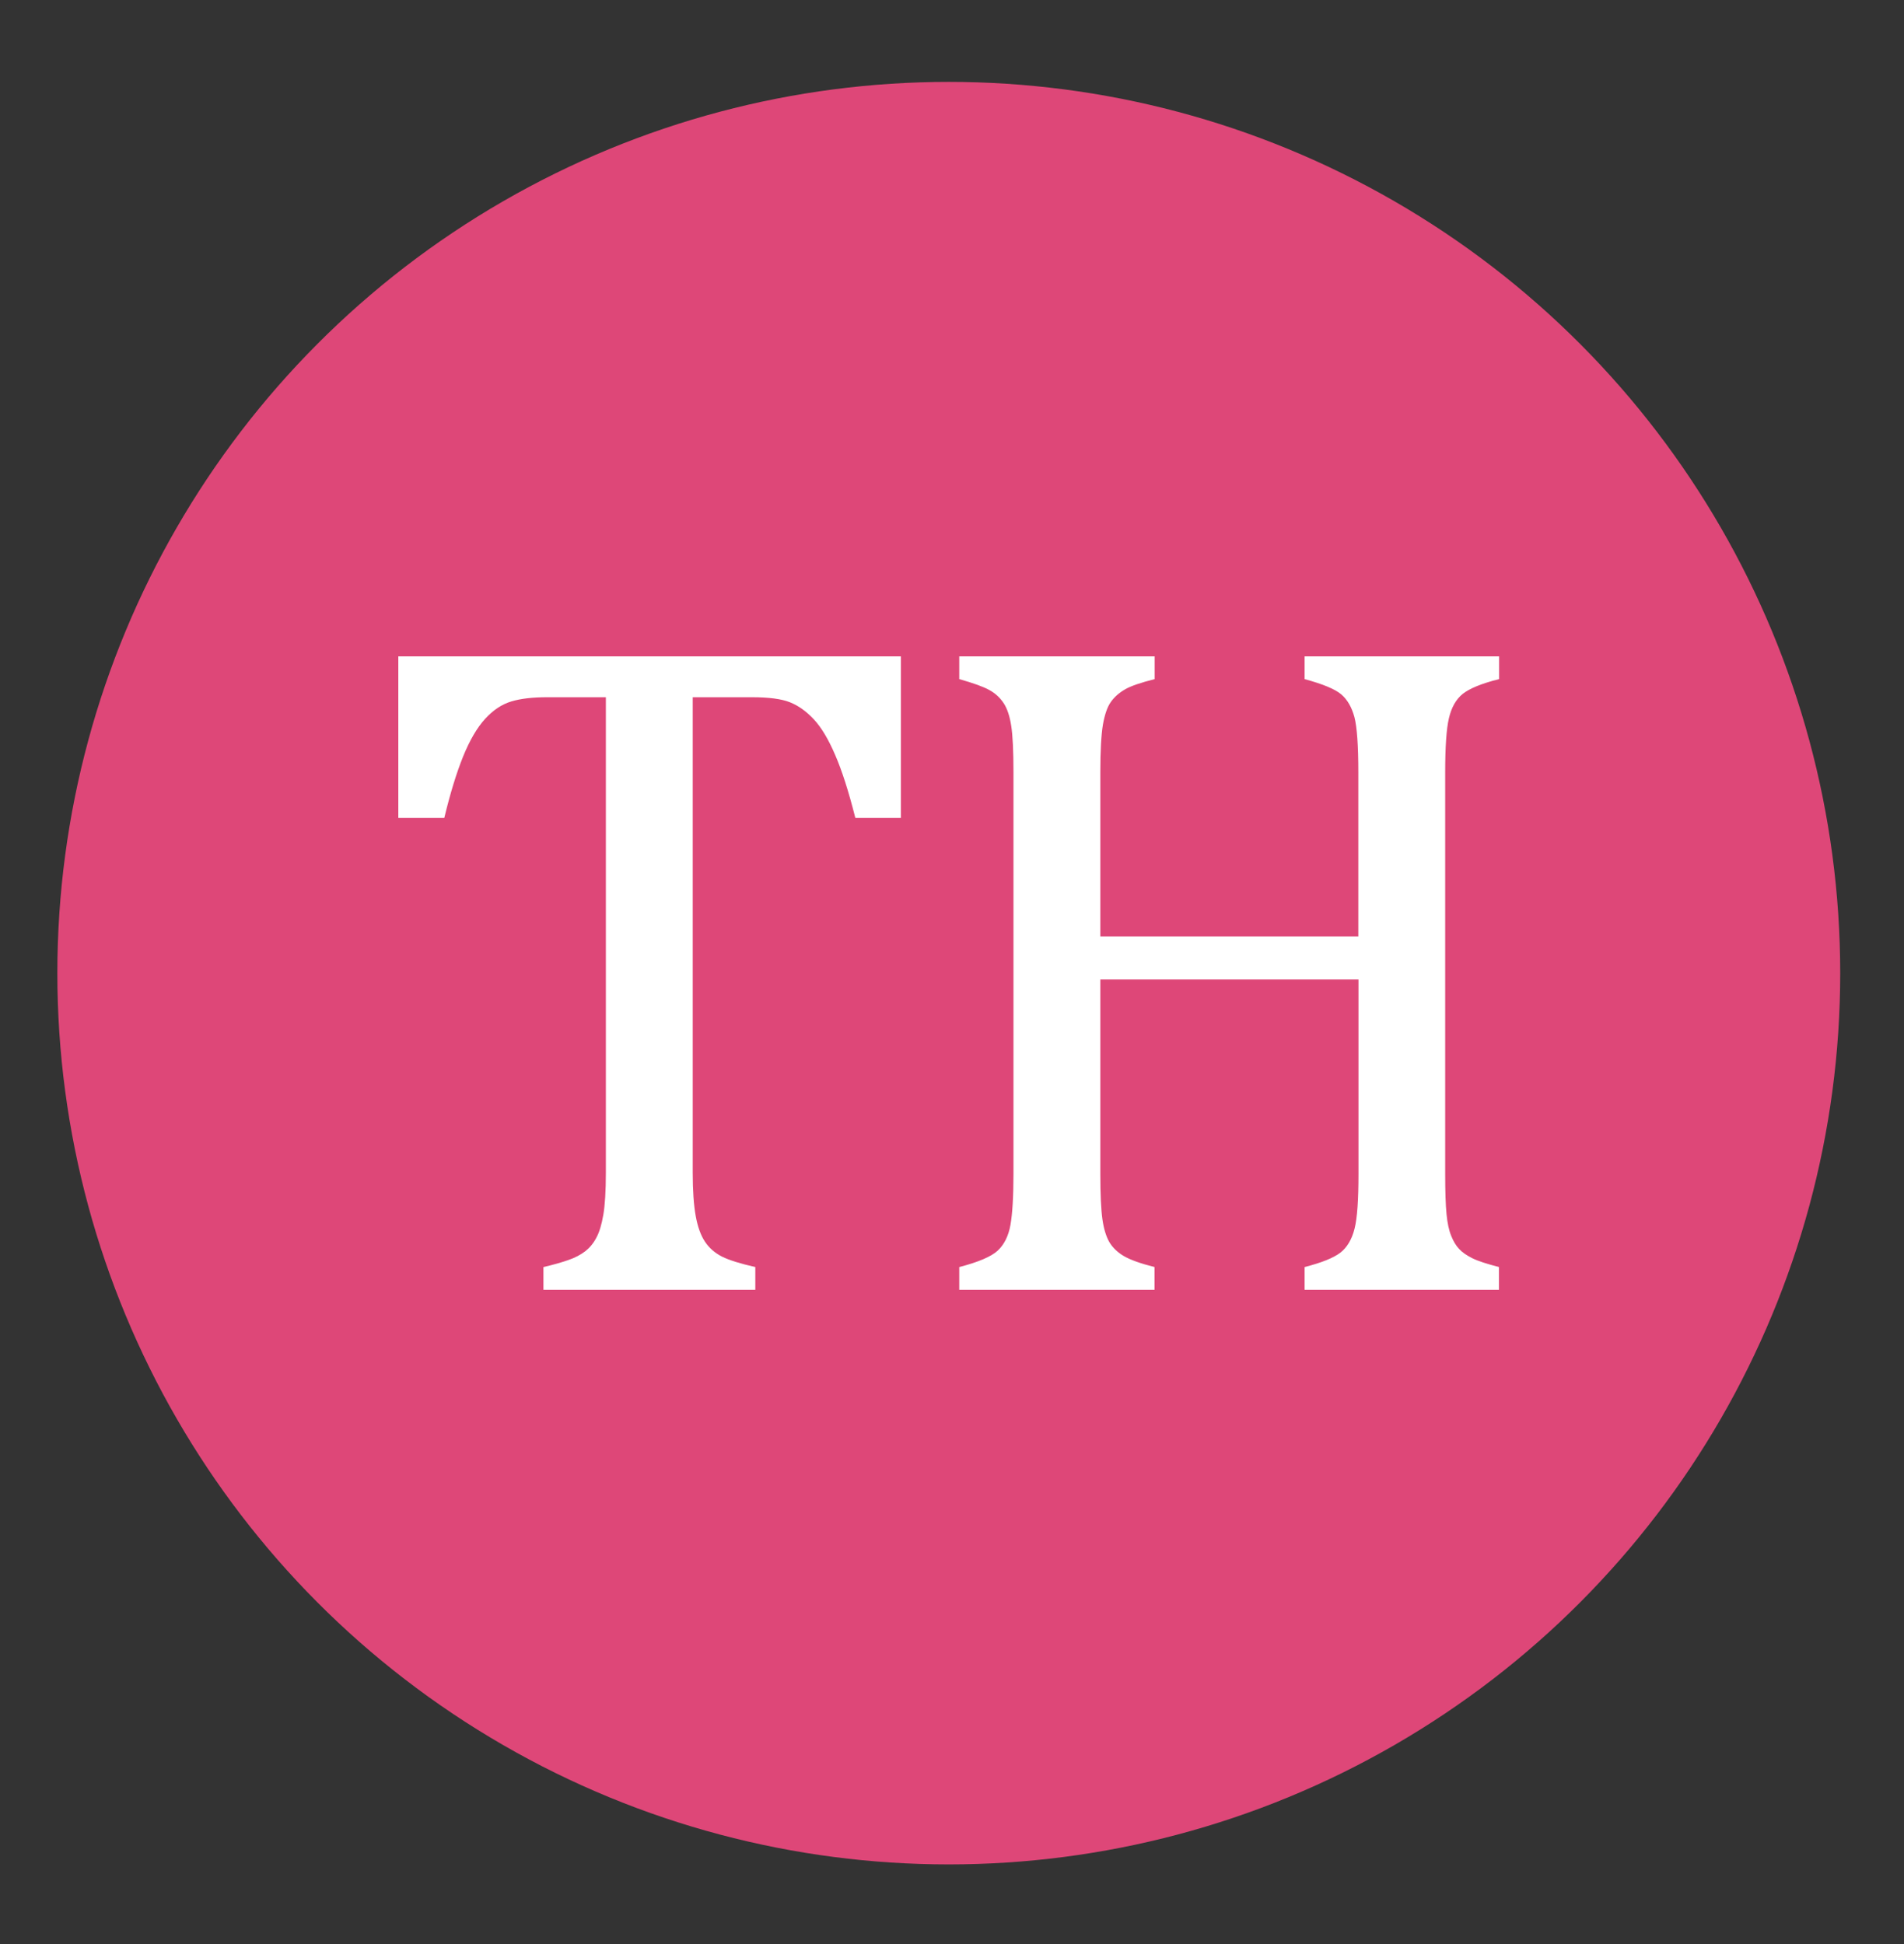
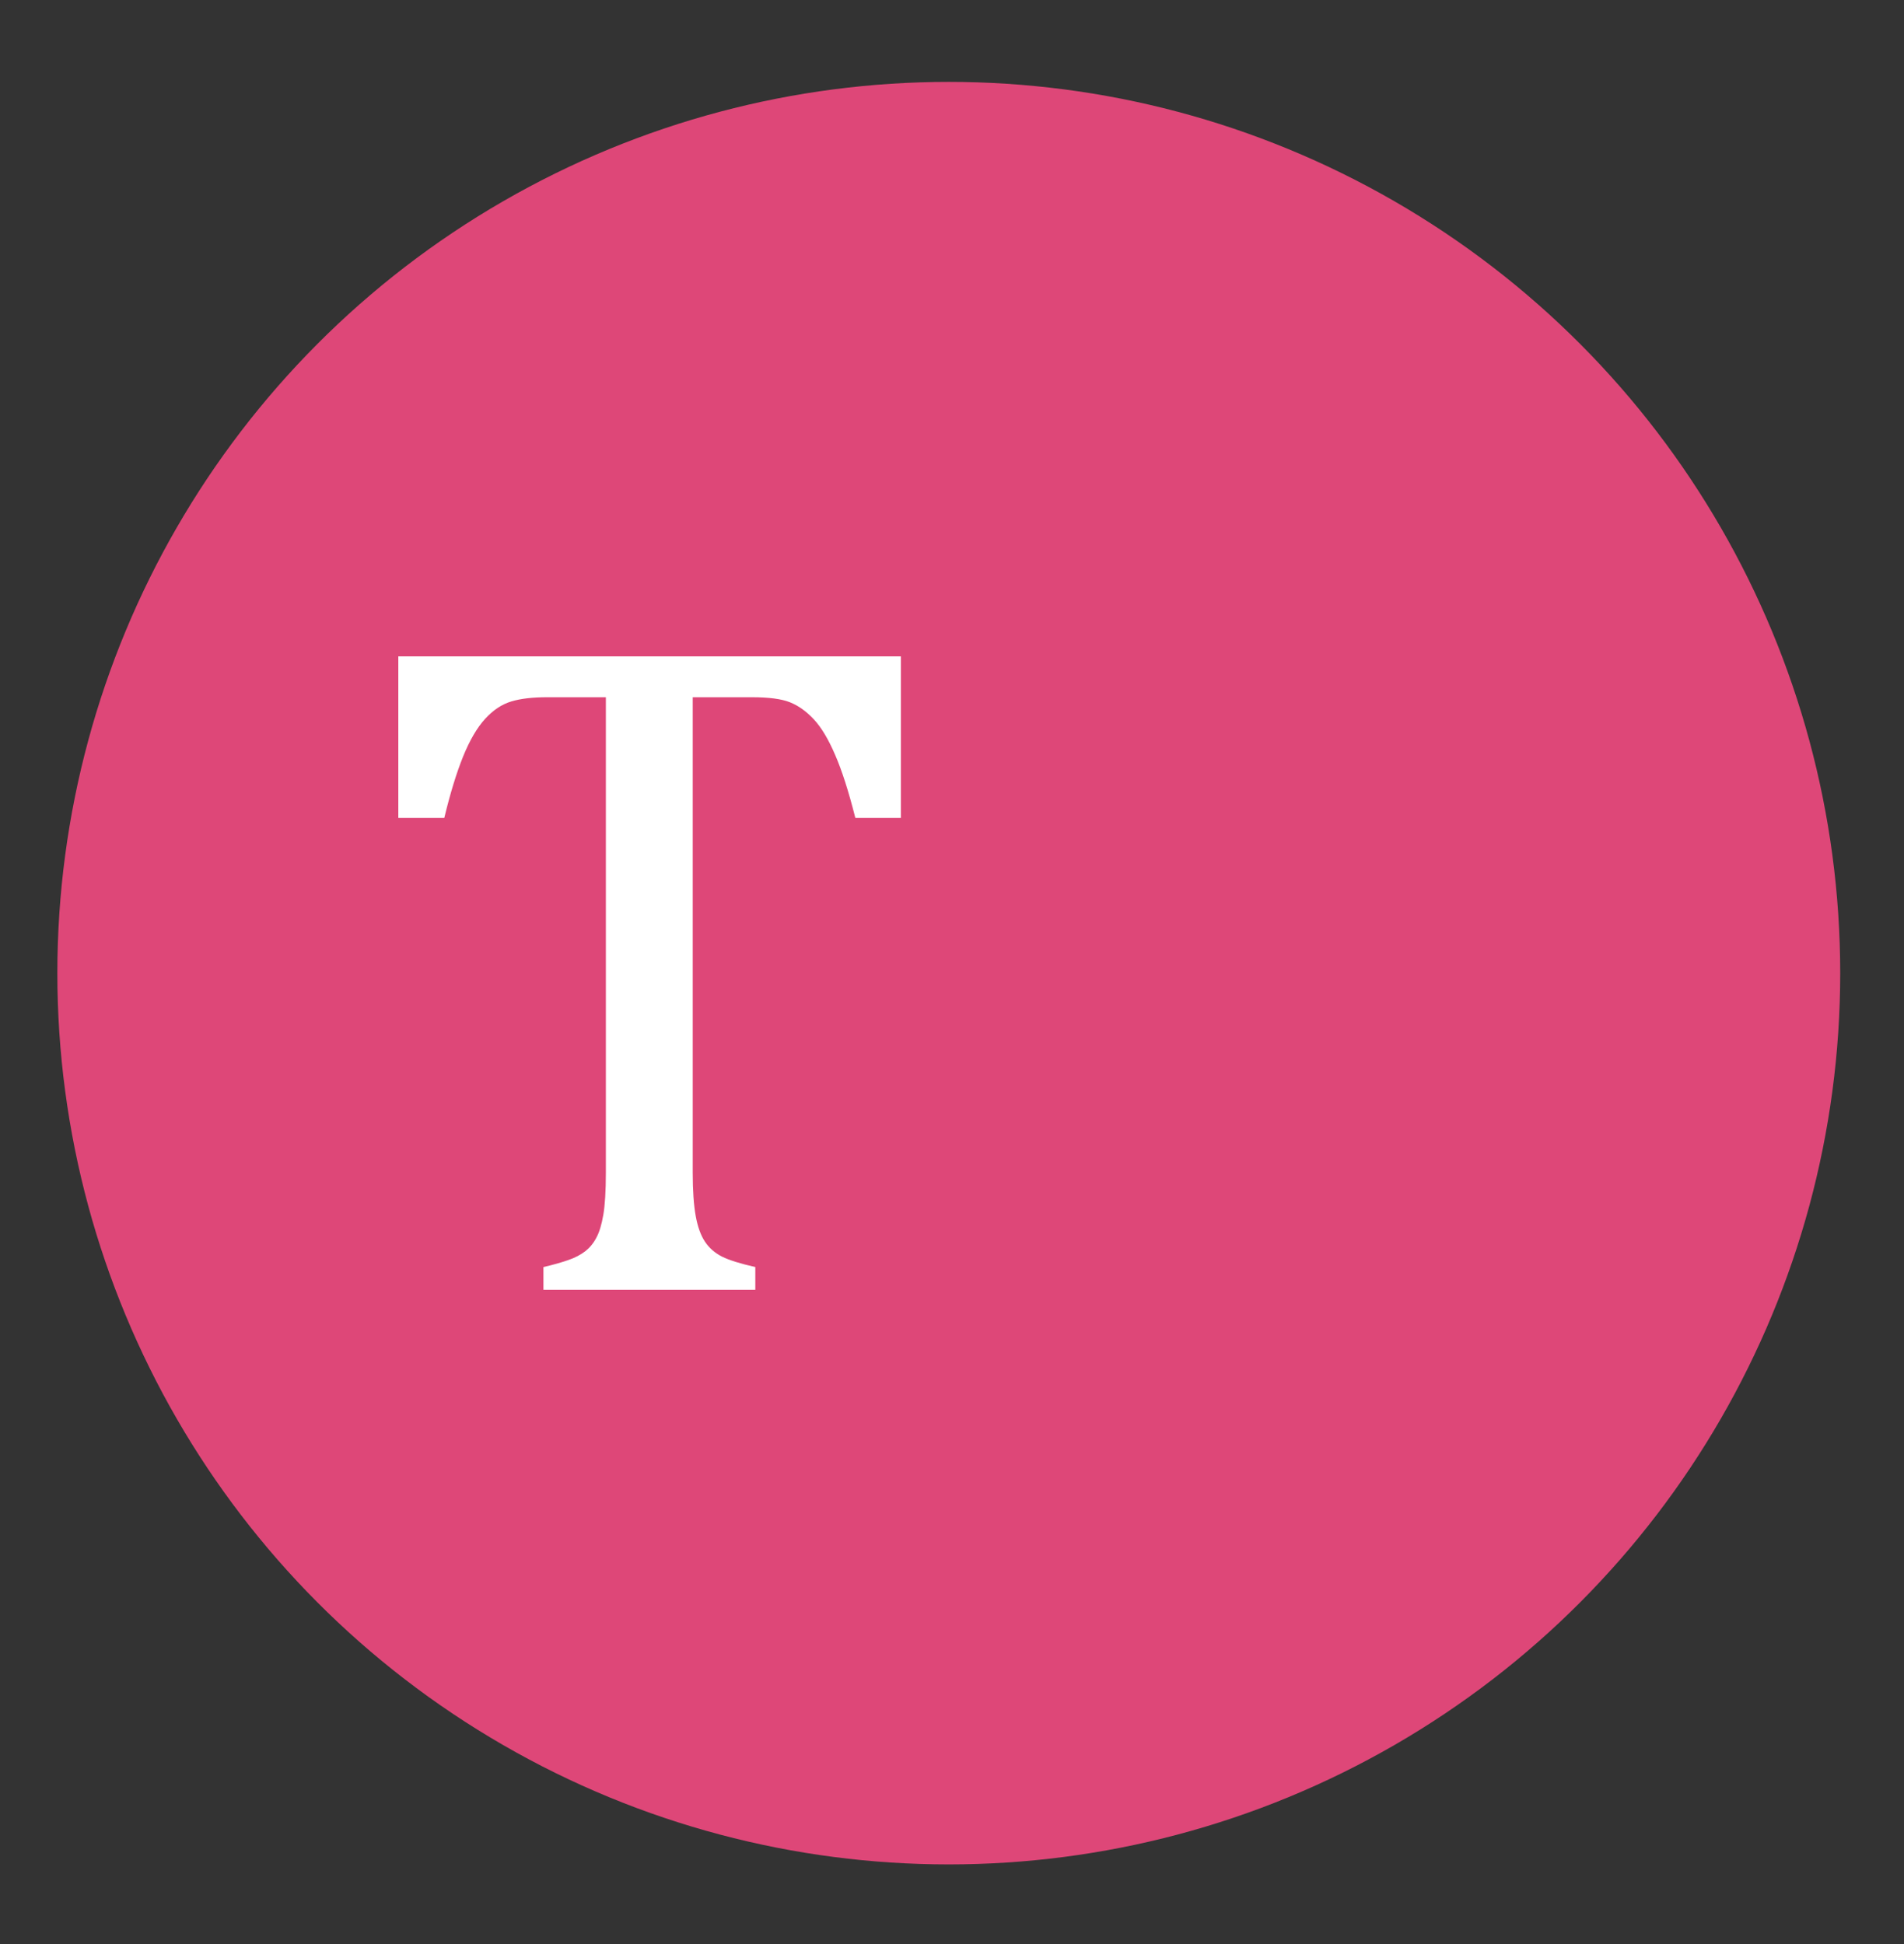
<svg xmlns="http://www.w3.org/2000/svg" xml:space="preserve" style="enable-background:new 0 0 127.15 129.86;" viewBox="0 0 127.15 129.86" y="0px" x="0px" id="Layer_1" version="1.1">
  <rect x="0" y="0" width="127.15" height="129.86" fill="#333333" stroke="none" />
  <style type="text/css">
	.st0{fill:#010101;}
	.st1{fill:#FCD8CF;}
	.st2{fill:#FFFFFF;}
	.st3{fill:#D6AD86;}
	.st4{fill:#C8DEF3;}
	.st5{fill:#EDA194;}
	.st6{fill:#C09791;}
	.st7{fill:#DE4778;}
	.st8{fill:#E9E8E8;}
	.st9{fill:none;stroke:#646464;stroke-width:2.232;stroke-miterlimit:10;}
	.st10{fill:#F3F3F3;}
	.st11{fill:#282828;}
	.st12{fill:#FCCFBB;}
	.st13{fill:#F58E90;}
	.st14{fill:none;stroke:#282828;stroke-width:1.397;stroke-linecap:round;stroke-linejoin:round;stroke-miterlimit:10;}
	.st15{fill:#282828;stroke:#282828;stroke-miterlimit:10;}
	.st16{fill:none;stroke:#282828;stroke-width:2;stroke-linecap:round;stroke-linejoin:round;stroke-miterlimit:10;}
	.st17{fill:none;stroke:#282828;stroke-miterlimit:10;}
	.st18{fill:none;stroke:#282828;stroke-width:1.5;stroke-linecap:round;stroke-miterlimit:10;}
	.st19{fill:none;stroke:#282828;stroke-linecap:round;stroke-miterlimit:10;}
	.st20{fill:none;stroke:#6F87C4;stroke-width:2;stroke-miterlimit:10;}
	.st21{fill:#E0E8F5;stroke:#6F87C4;stroke-width:2;stroke-miterlimit:10;}
	.st22{fill:#FDD9C5;}
	.st23{fill:#F7A7A8;}
	.st24{fill:#EE355E;}
	.st25{fill:none;stroke:#EE355E;stroke-miterlimit:10;}
	.st26{fill:#201510;}
	.st27{fill:#6F87C4;}
	.st28{fill:#505667;}
	.st29{fill:#C7D3EC;}
	.st30{fill:none;stroke:#FFFFFF;stroke-width:0.25;stroke-miterlimit:10;}
	.st31{fill:none;stroke:#282828;stroke-width:0.75;stroke-linecap:round;stroke-miterlimit:10;}
	.st32{fill:#818181;}
	.st33{fill:none;stroke:#EE355E;stroke-width:4;stroke-miterlimit:10;}
	.st34{fill:none;stroke:#6F87C4;stroke-width:4;stroke-miterlimit:10;}
	.st35{fill:none;stroke:#6F87C4;stroke-width:8.111;stroke-miterlimit:10;}
	.st36{fill:none;stroke:#2B2C2B;stroke-width:1.622;stroke-linecap:round;stroke-miterlimit:10;}
	.st37{fill:none;stroke:#EE355E;stroke-width:8.111;stroke-miterlimit:10;}
	.st38{fill:#CCCCCC;}
	.st39{fill:#F79421;}
	.st40{fill:#FFFFFF;stroke:#282828;stroke-width:1.622;stroke-linecap:round;stroke-miterlimit:10;}
	.st41{fill:none;stroke:#282828;stroke-width:1.622;stroke-linecap:round;stroke-miterlimit:10;}
	.st42{fill:#F04949;}
	.st43{fill:none;stroke:#282828;stroke-width:1.128;stroke-linecap:round;stroke-linejoin:round;stroke-miterlimit:10;}
	.st44{fill:#F37671;}
	.st45{fill:#282828;stroke:#282828;stroke-width:0.807;stroke-miterlimit:10;}
	.st46{fill:none;stroke:#282828;stroke-width:1.615;stroke-linecap:round;stroke-linejoin:round;stroke-miterlimit:10;}
	.st47{fill:none;stroke:#282828;stroke-width:0.807;stroke-miterlimit:10;}
	.st48{fill:#F7A67A;}
	.st49{fill:none;stroke:#F7ED45;stroke-width:1.622;stroke-linecap:round;stroke-miterlimit:10;}
	.st50{fill:none;stroke:#6F57A5;stroke-width:1.513;stroke-miterlimit:10;}
	.st51{fill:#6F57A5;}
	.st52{fill:none;stroke:#6F57A5;stroke-width:0.756;stroke-miterlimit:10;}
	.st53{fill:#878787;}
	.st54{fill:#F5F5F3;}
	.st55{fill:#F9CF8D;}
	.st56{fill:#FAFBFA;}
	.st57{fill-rule:evenodd;clip-rule:evenodd;fill:#8BC63F;}
	.st58{fill:#F8BCD0;}
	.st59{fill:#F6AAC4;}
	.st60{opacity:0.49;fill:#F6AAC4;}
	.st61{fill-rule:evenodd;clip-rule:evenodd;fill:#178F8E;}
</style>
  <circle r="59.53" cy="65" cx="63.36" class="st7" />
  <g>
    <path d="M26.62,43.84h33.54v10.79h-3.04c-0.45-1.78-0.9-3.18-1.35-4.21c-0.44-1.03-0.91-1.82-1.41-2.36   c-0.5-0.54-1.03-0.92-1.6-1.15c-0.57-0.23-1.42-0.34-2.56-0.34h-3.94v31.74c0,1.22,0.07,2.19,0.2,2.91   c0.13,0.72,0.34,1.3,0.62,1.72c0.28,0.42,0.66,0.75,1.13,0.99c0.48,0.24,1.22,0.47,2.23,0.7v1.52H36.29v-1.52   c0.62-0.14,1.17-0.3,1.64-0.46c0.48-0.16,0.86-0.37,1.16-0.6c0.3-0.24,0.55-0.54,0.74-0.91c0.2-0.37,0.35-0.88,0.46-1.52   c0.11-0.64,0.17-1.58,0.17-2.82V46.57h-3.91c-0.97,0-1.77,0.09-2.4,0.28c-0.63,0.19-1.21,0.57-1.75,1.16   c-0.54,0.59-1.03,1.43-1.47,2.51c-0.44,1.09-0.86,2.45-1.26,4.11h-3.07V43.84z" class="st2" />
-     <path d="M96.51,78.4c0,1.2,0.03,2.1,0.09,2.7c0.06,0.6,0.16,1.08,0.31,1.44c0.14,0.36,0.32,0.66,0.53,0.88   c0.21,0.23,0.5,0.43,0.88,0.62c0.38,0.19,0.98,0.38,1.78,0.59v1.52H87.12v-1.52c1.14-0.29,1.93-0.61,2.39-0.96   c0.45-0.35,0.77-0.89,0.95-1.61c0.18-0.72,0.26-1.94,0.26-3.66V65.42H73.48V78.4c0,1.39,0.05,2.4,0.14,3.04   c0.09,0.64,0.25,1.15,0.46,1.52c0.22,0.37,0.54,0.68,0.96,0.93c0.42,0.25,1.11,0.5,2.06,0.74v1.52H64.06v-1.52   c1.28-0.33,2.14-0.7,2.57-1.1c0.43-0.4,0.72-0.98,0.85-1.72c0.13-0.74,0.2-1.88,0.2-3.41V51.59c0-1.43-0.05-2.46-0.15-3.11   c-0.1-0.65-0.27-1.16-0.51-1.52c-0.24-0.36-0.55-0.65-0.95-0.87c-0.39-0.22-1.06-0.46-2.01-0.73v-1.52h13.05v1.52   c-0.91,0.23-1.57,0.45-1.97,0.68c-0.4,0.23-0.72,0.51-0.96,0.85c-0.24,0.34-0.41,0.85-0.53,1.53c-0.11,0.68-0.17,1.74-0.17,3.16   v10.97h17.23V51.59c0-1.8-0.09-3.03-0.26-3.69c-0.18-0.66-0.47-1.17-0.88-1.52c-0.41-0.35-1.23-0.69-2.45-1.02v-1.52h12.99v1.52   c-1.16,0.29-1.96,0.62-2.42,0.98c-0.45,0.36-0.76,0.9-0.93,1.63c-0.17,0.72-0.25,1.93-0.25,3.63V78.4z" class="st2" />
  </g>
</svg>